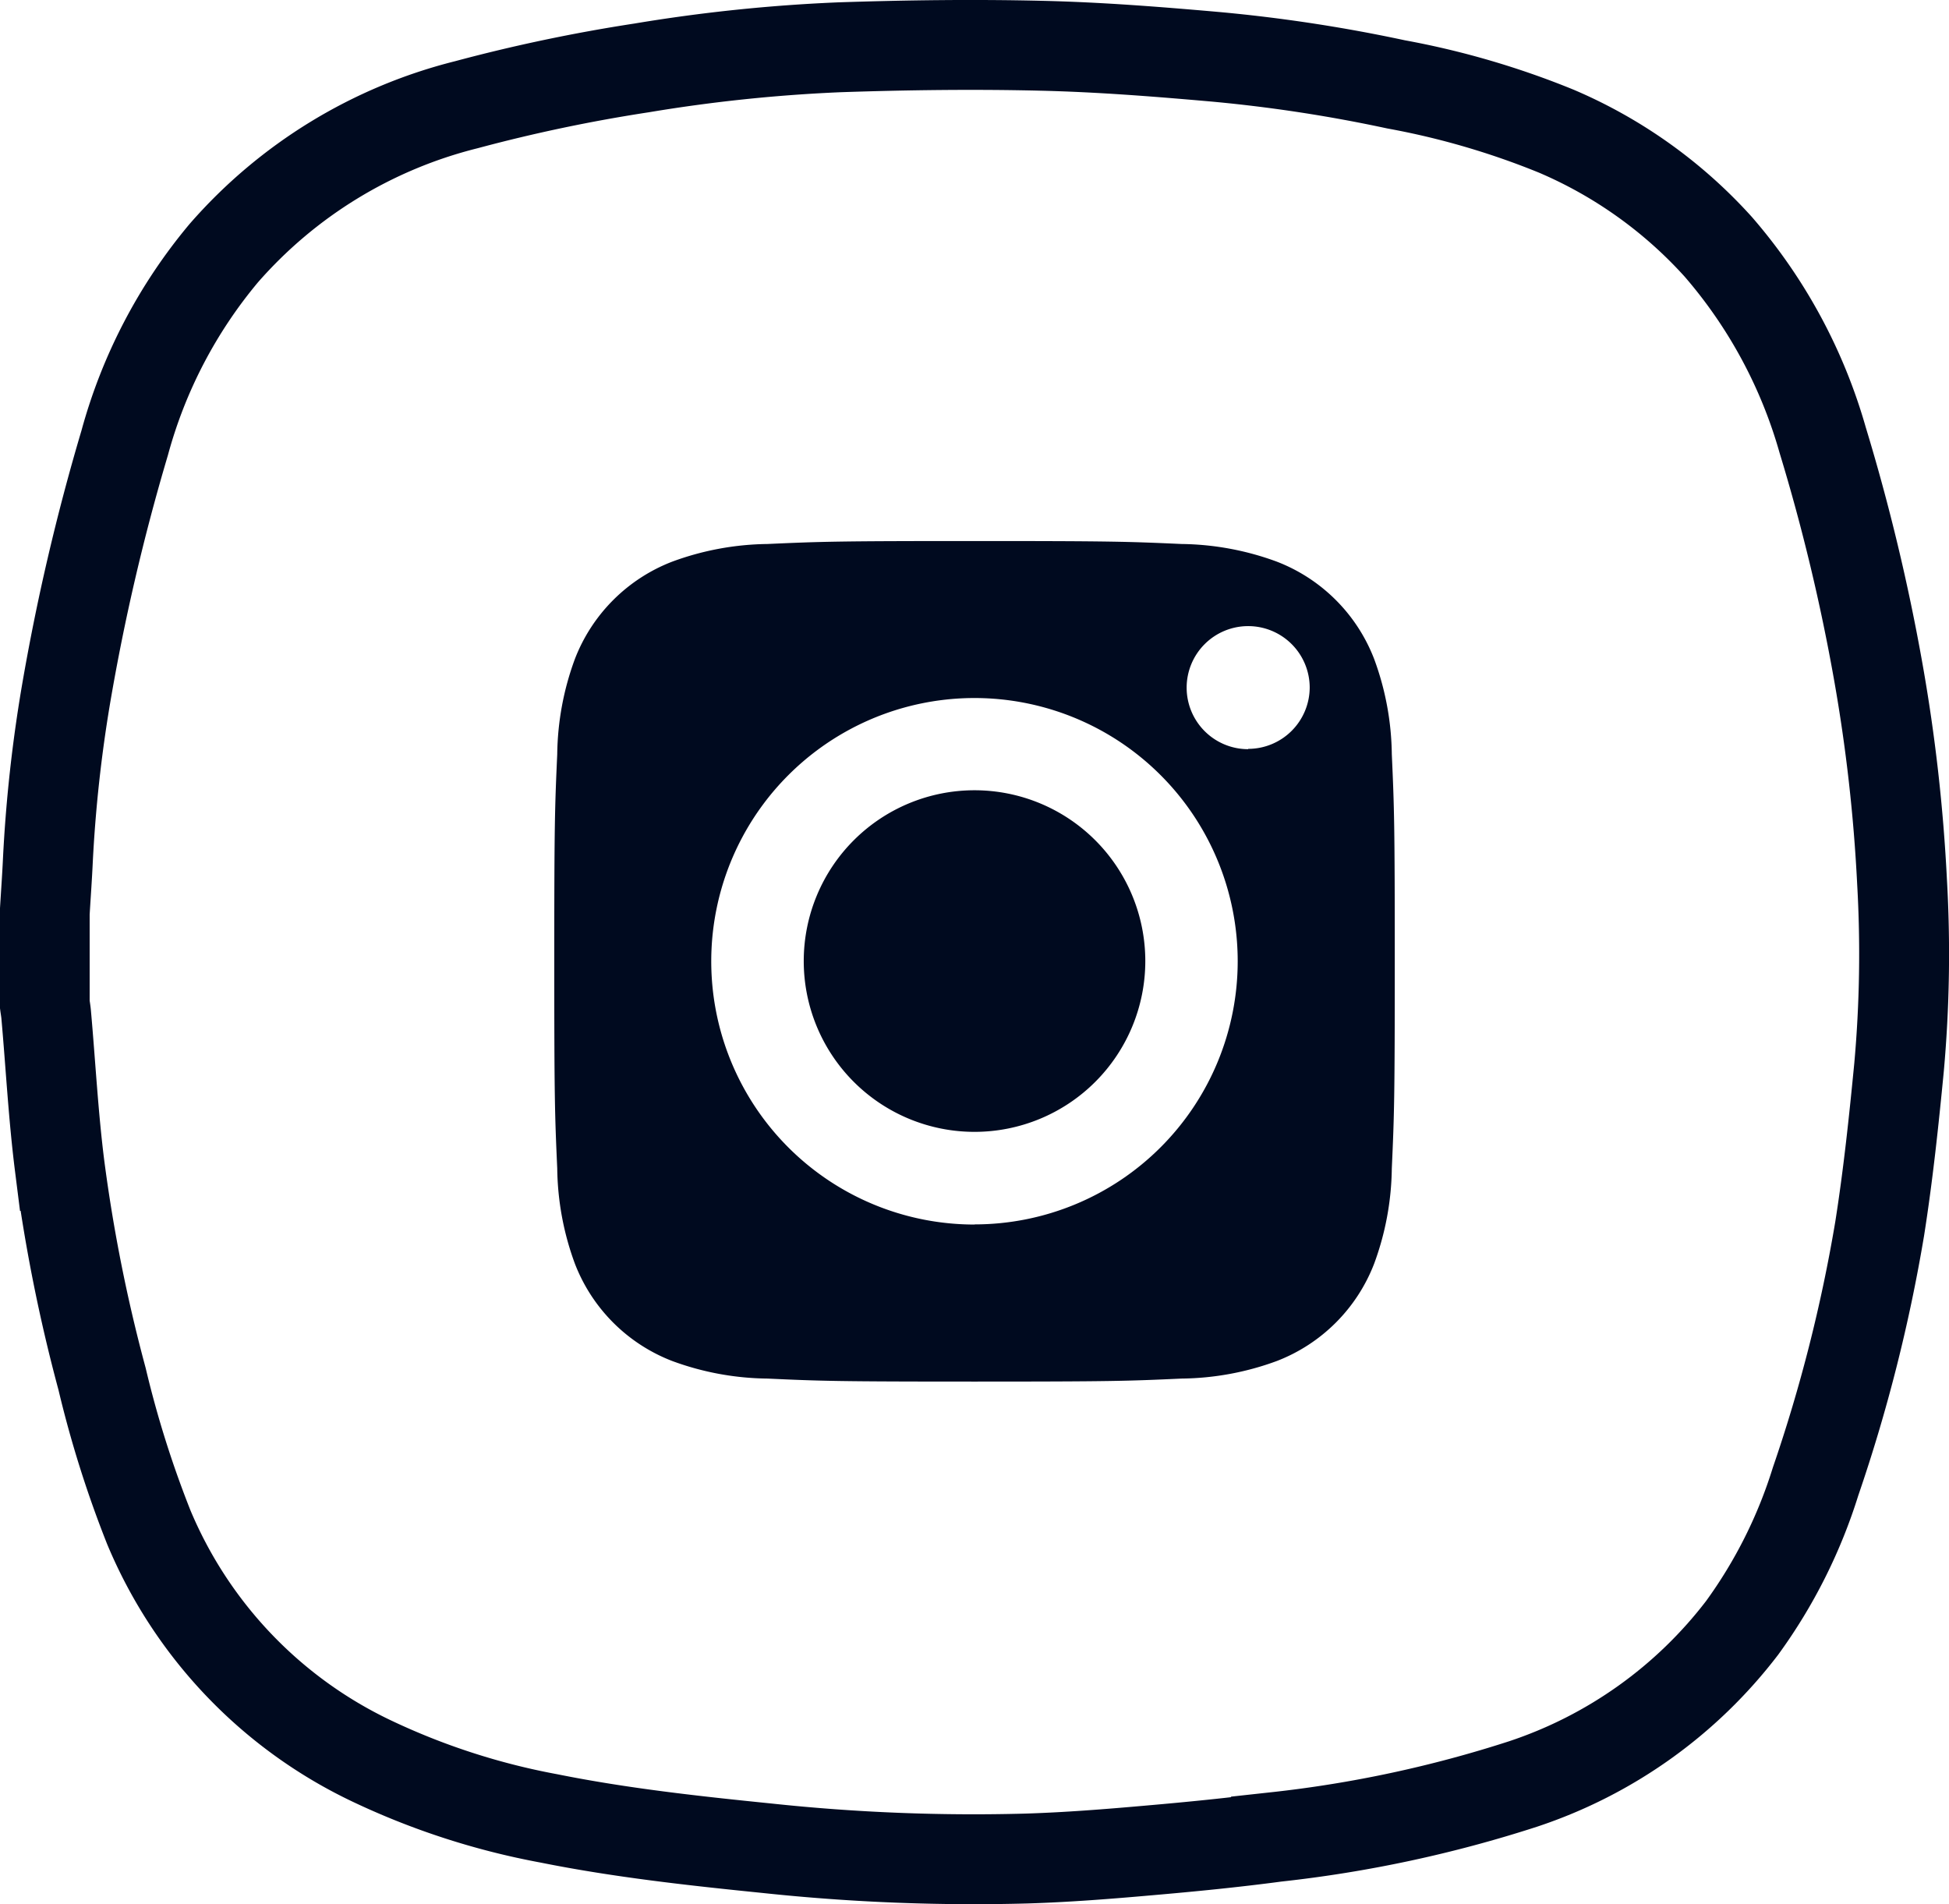
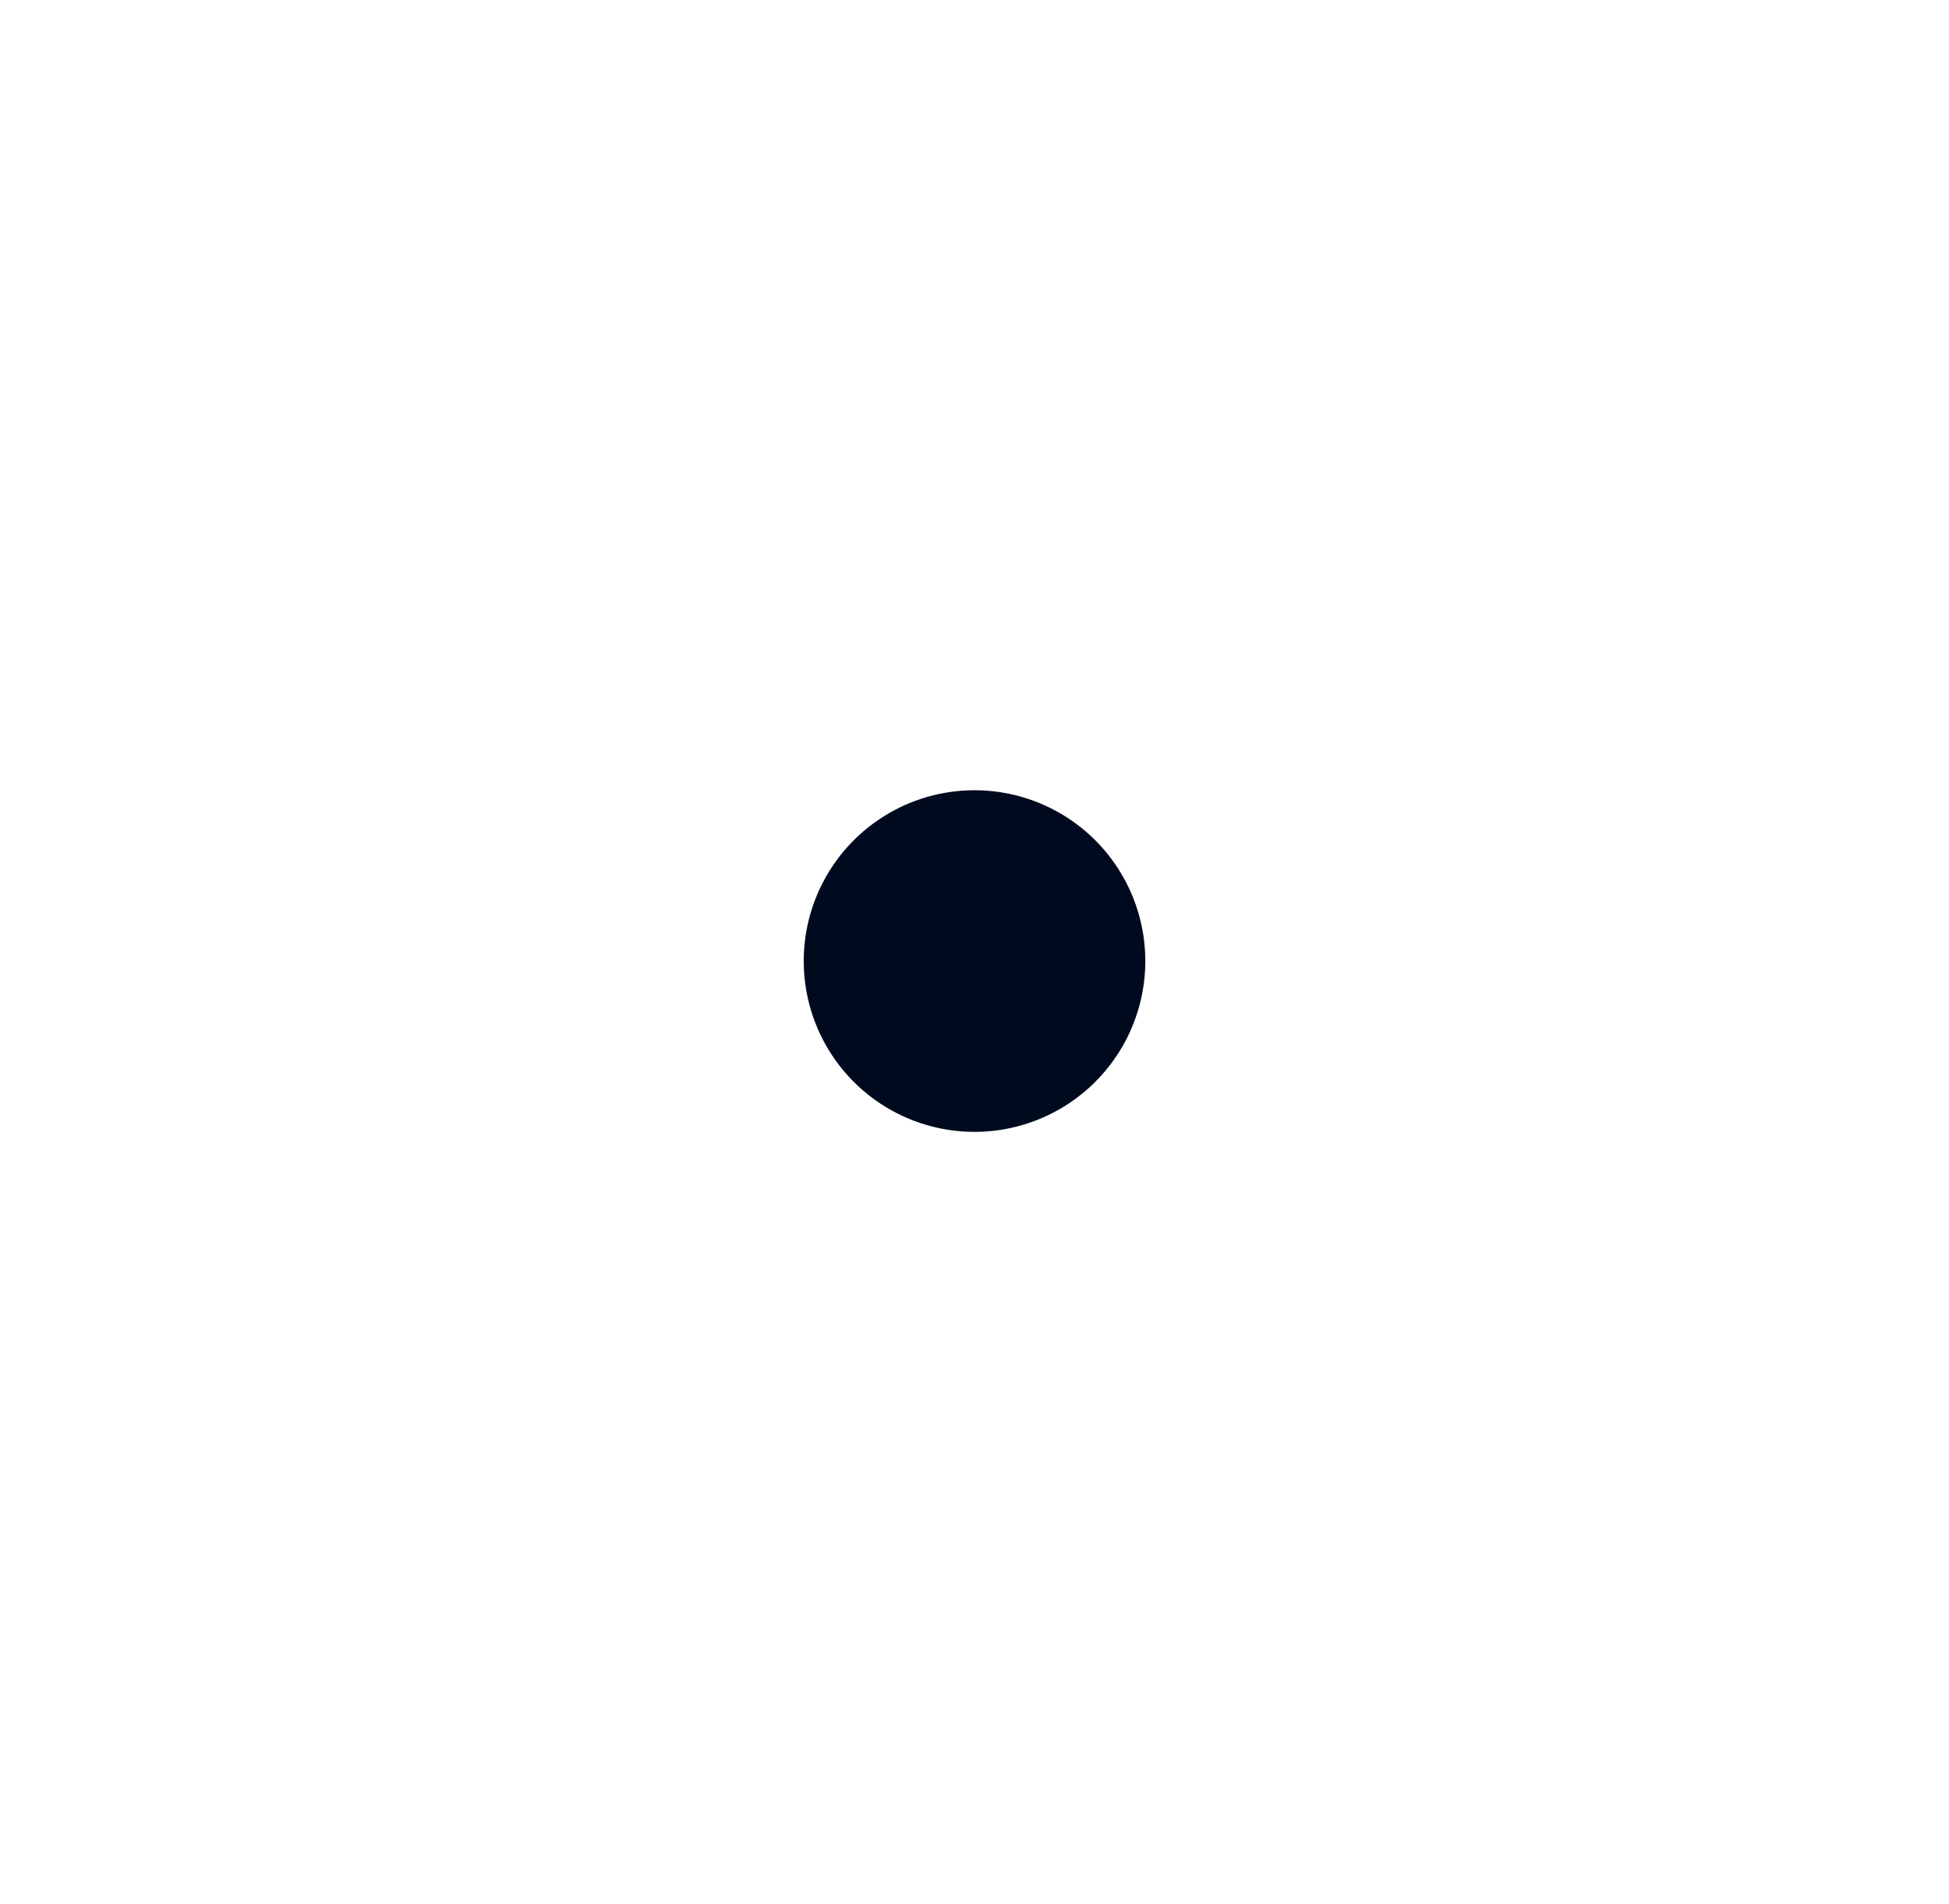
<svg xmlns="http://www.w3.org/2000/svg" width="43.367" height="42.366" viewBox="0 0 43.367 42.366">
  <g id="Group_213" data-name="Group 213" transform="translate(-192.732 -554.32)">
    <g id="Group_193" data-name="Group 193" transform="translate(193.732 555.319)">
-       <path id="Path_22788" data-name="Path 22788" d="M235.054,573.933a37.39,37.39,0,0,0-.526-4.651,44.163,44.163,0,0,0-1.24-5.171,11.256,11.256,0,0,0-2.323-4.3,10.285,10.285,0,0,0-3.6-2.571,17.993,17.993,0,0,0-3.57-1.043,33.887,33.887,0,0,0-3.992-.611c-1.3-.115-2.6-.218-3.9-.248-1.5-.036-3-.016-4.495.034a35.82,35.82,0,0,0-4.4.459,36.2,36.2,0,0,0-3.9.819,10.565,10.565,0,0,0-5.395,3.3,11.114,11.114,0,0,0-2.207,4.225,48.133,48.133,0,0,0-1.309,5.618,31.546,31.546,0,0,0-.4,3.671c-.018.391-.047.783-.07,1.174v2.014c.01.08.025.159.032.238.1,1.123.159,2.251.3,3.369a36.131,36.131,0,0,0,.944,4.74,23.868,23.868,0,0,0,1.04,3.3,10.046,10.046,0,0,0,4.938,5.19,15.955,15.955,0,0,0,3.962,1.287c1.607.323,3.233.5,4.862.665a43.3,43.3,0,0,0,5.772.228c.907-.028,1.814-.1,2.719-.18.945-.082,1.889-.175,2.828-.3a27.5,27.5,0,0,0,5.5-1.179,10.16,10.16,0,0,0,4.873-3.474,11.169,11.169,0,0,0,1.633-3.255,35.215,35.215,0,0,0,1.426-5.621c.188-1.192.316-2.4.432-3.6A28.226,28.226,0,0,0,235.054,573.933Z" transform="translate(-193.732 -555.319)" fill="none" stroke="#000a1f" stroke-miterlimit="10" stroke-width="2" />
-     </g>
-     <path id="Path_22789" data-name="Path 22789" d="M219.733,565.5a3.775,3.775,0,0,0-2.165-2.165,6.321,6.321,0,0,0-2.118-.393c-1.2-.054-1.563-.066-4.609-.066s-3.407.012-4.609.066a6.321,6.321,0,0,0-2.118.393,3.775,3.775,0,0,0-2.165,2.165,6.31,6.31,0,0,0-.393,2.118c-.054,1.2-.066,1.563-.066,4.609s.012,3.407.066,4.609a6.319,6.319,0,0,0,.393,2.118,3.775,3.775,0,0,0,2.165,2.165,6.293,6.293,0,0,0,2.118.391c1.2.055,1.563.067,4.609.067s3.407-.012,4.609-.067a6.293,6.293,0,0,0,2.118-.391,3.775,3.775,0,0,0,2.165-2.165,6.319,6.319,0,0,0,.393-2.118c.054-1.2.066-1.563.066-4.609s-.012-3.407-.066-4.609A6.31,6.31,0,0,0,219.733,565.5Zm-8.892,12.583a5.857,5.857,0,1,1,5.856-5.856A5.857,5.857,0,0,1,210.841,578.08Zm6.089-10.576a1.369,1.369,0,1,1,1.369-1.369A1.37,1.37,0,0,1,216.929,567.5Z" transform="translate(3.575 3.481)" fill="#000a1f" />
+       </g>
    <path id="Path_22790" data-name="Path 22790" d="M209.091,566.671a3.8,3.8,0,1,0,3.8,3.8A3.8,3.8,0,0,0,209.091,566.671Z" transform="translate(5.325 5.231)" fill="#000a1f" />
  </g>
</svg>